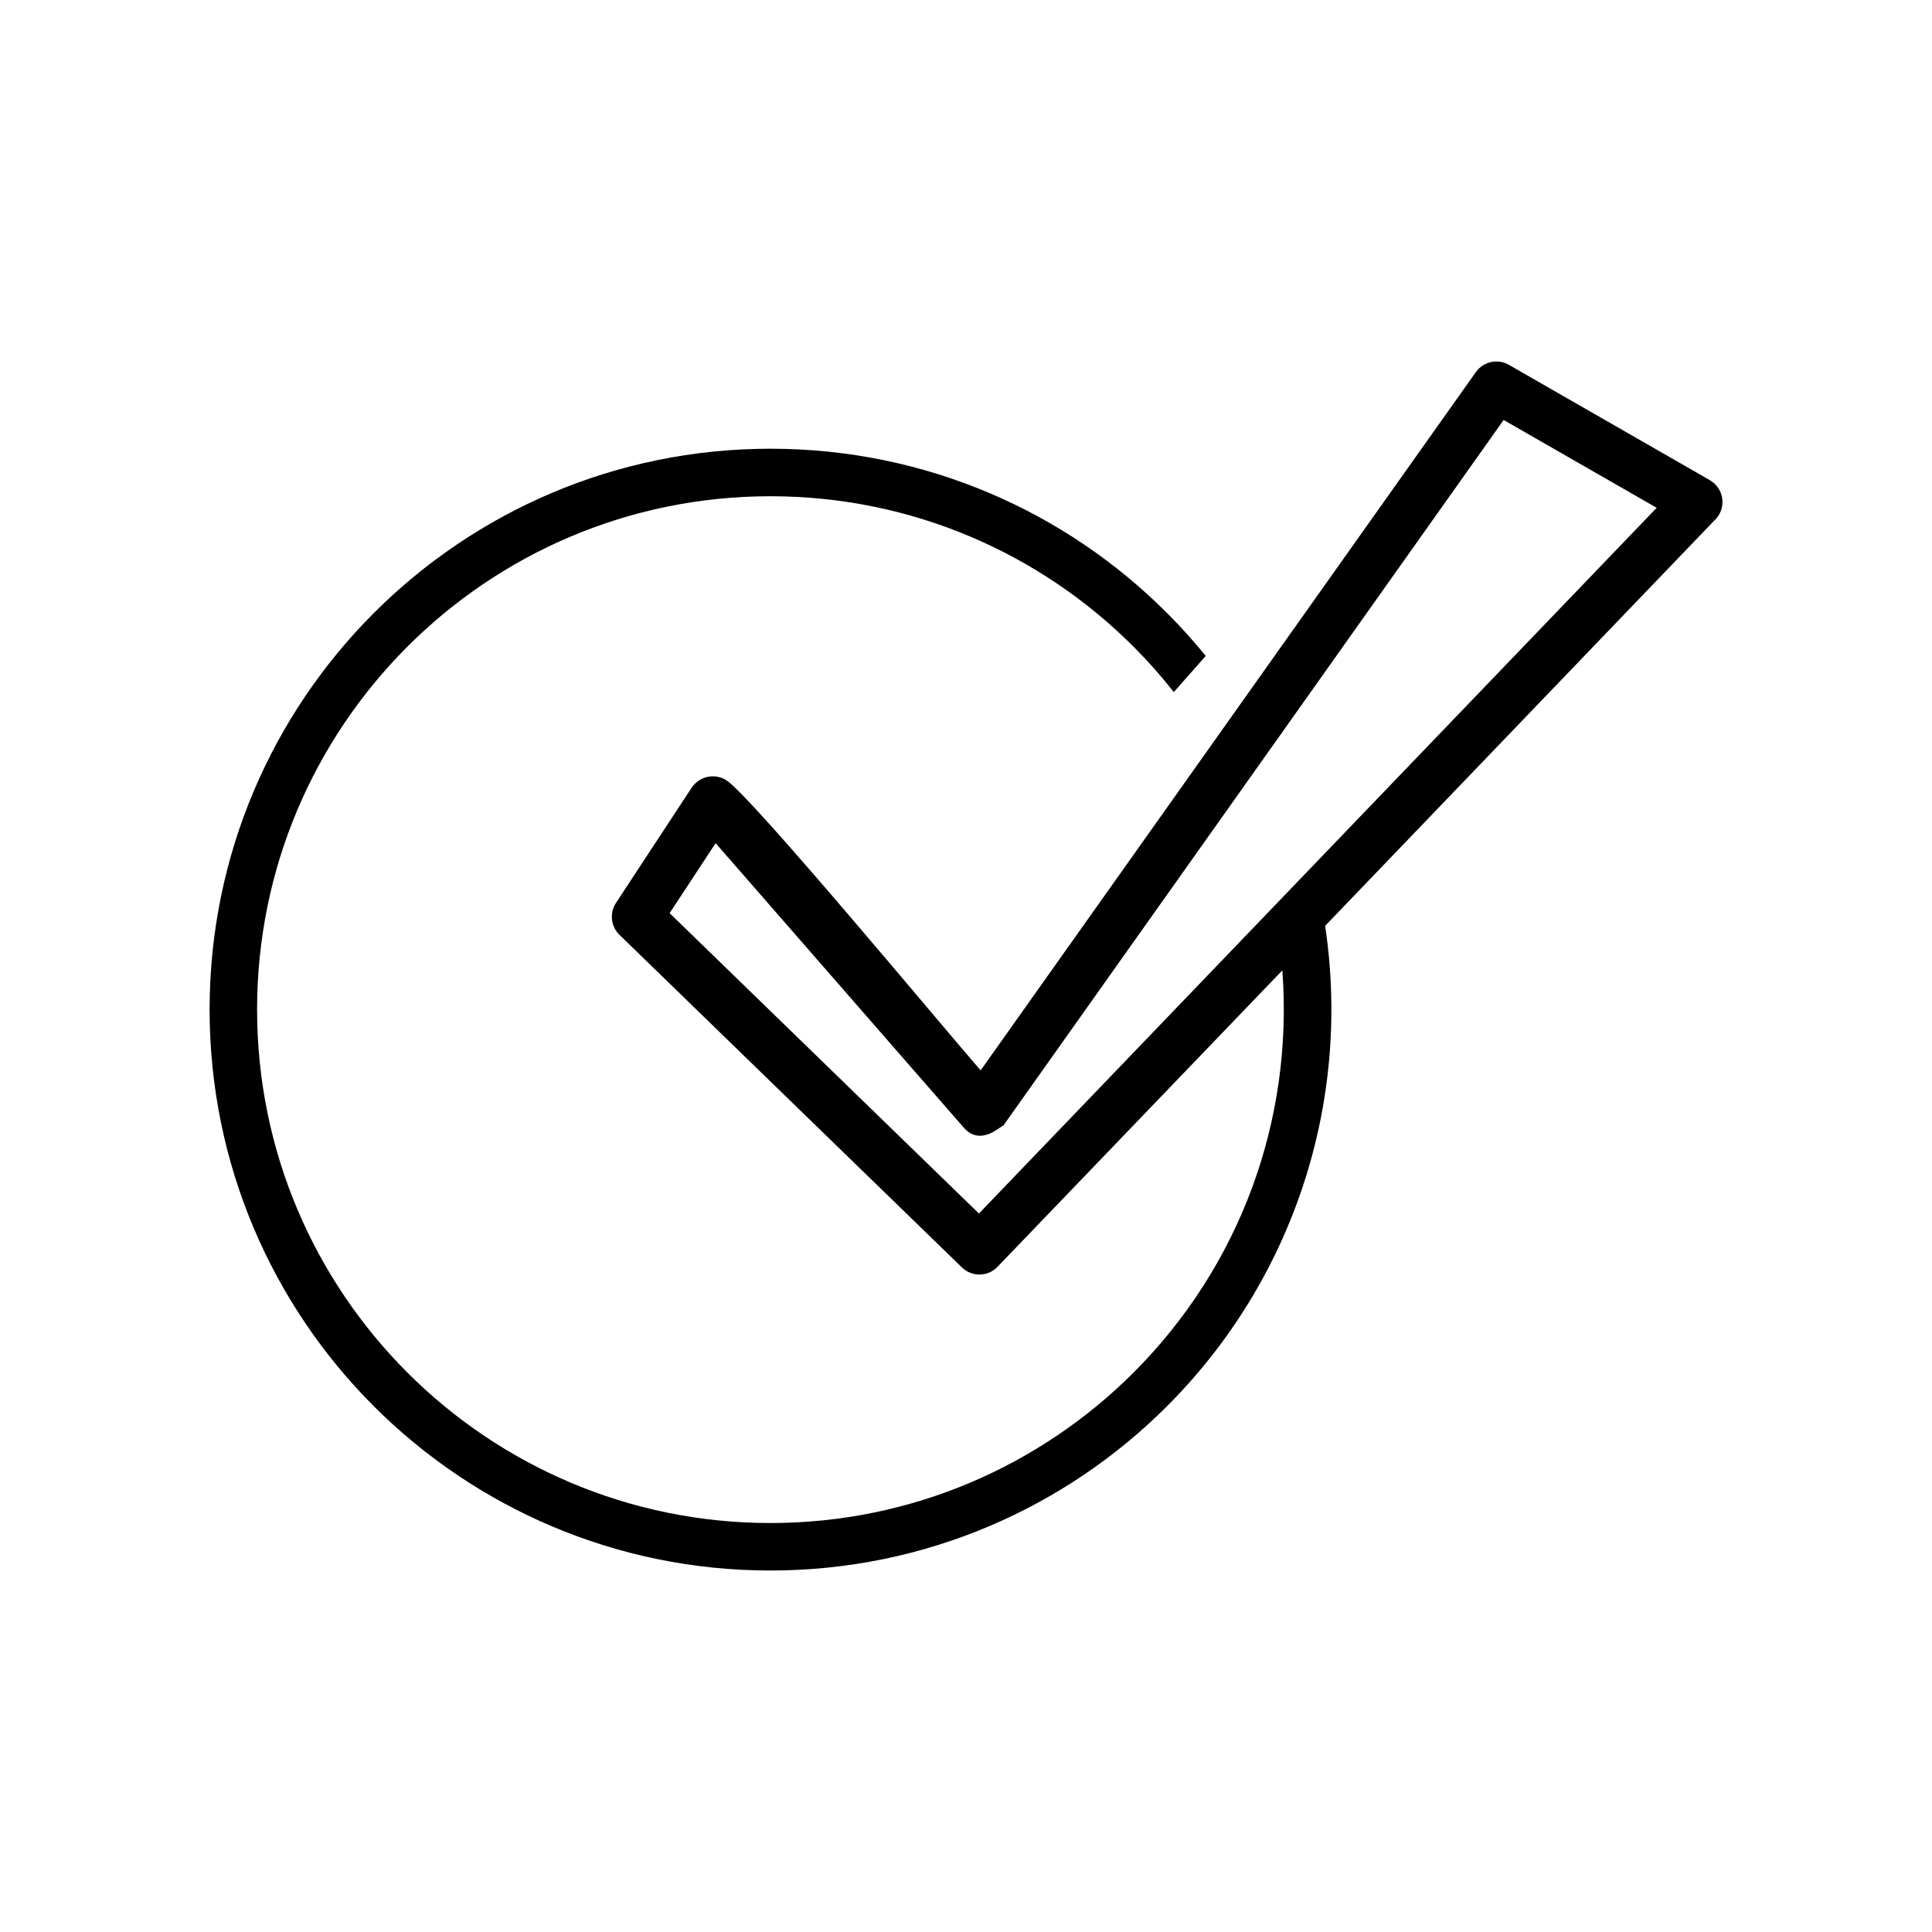
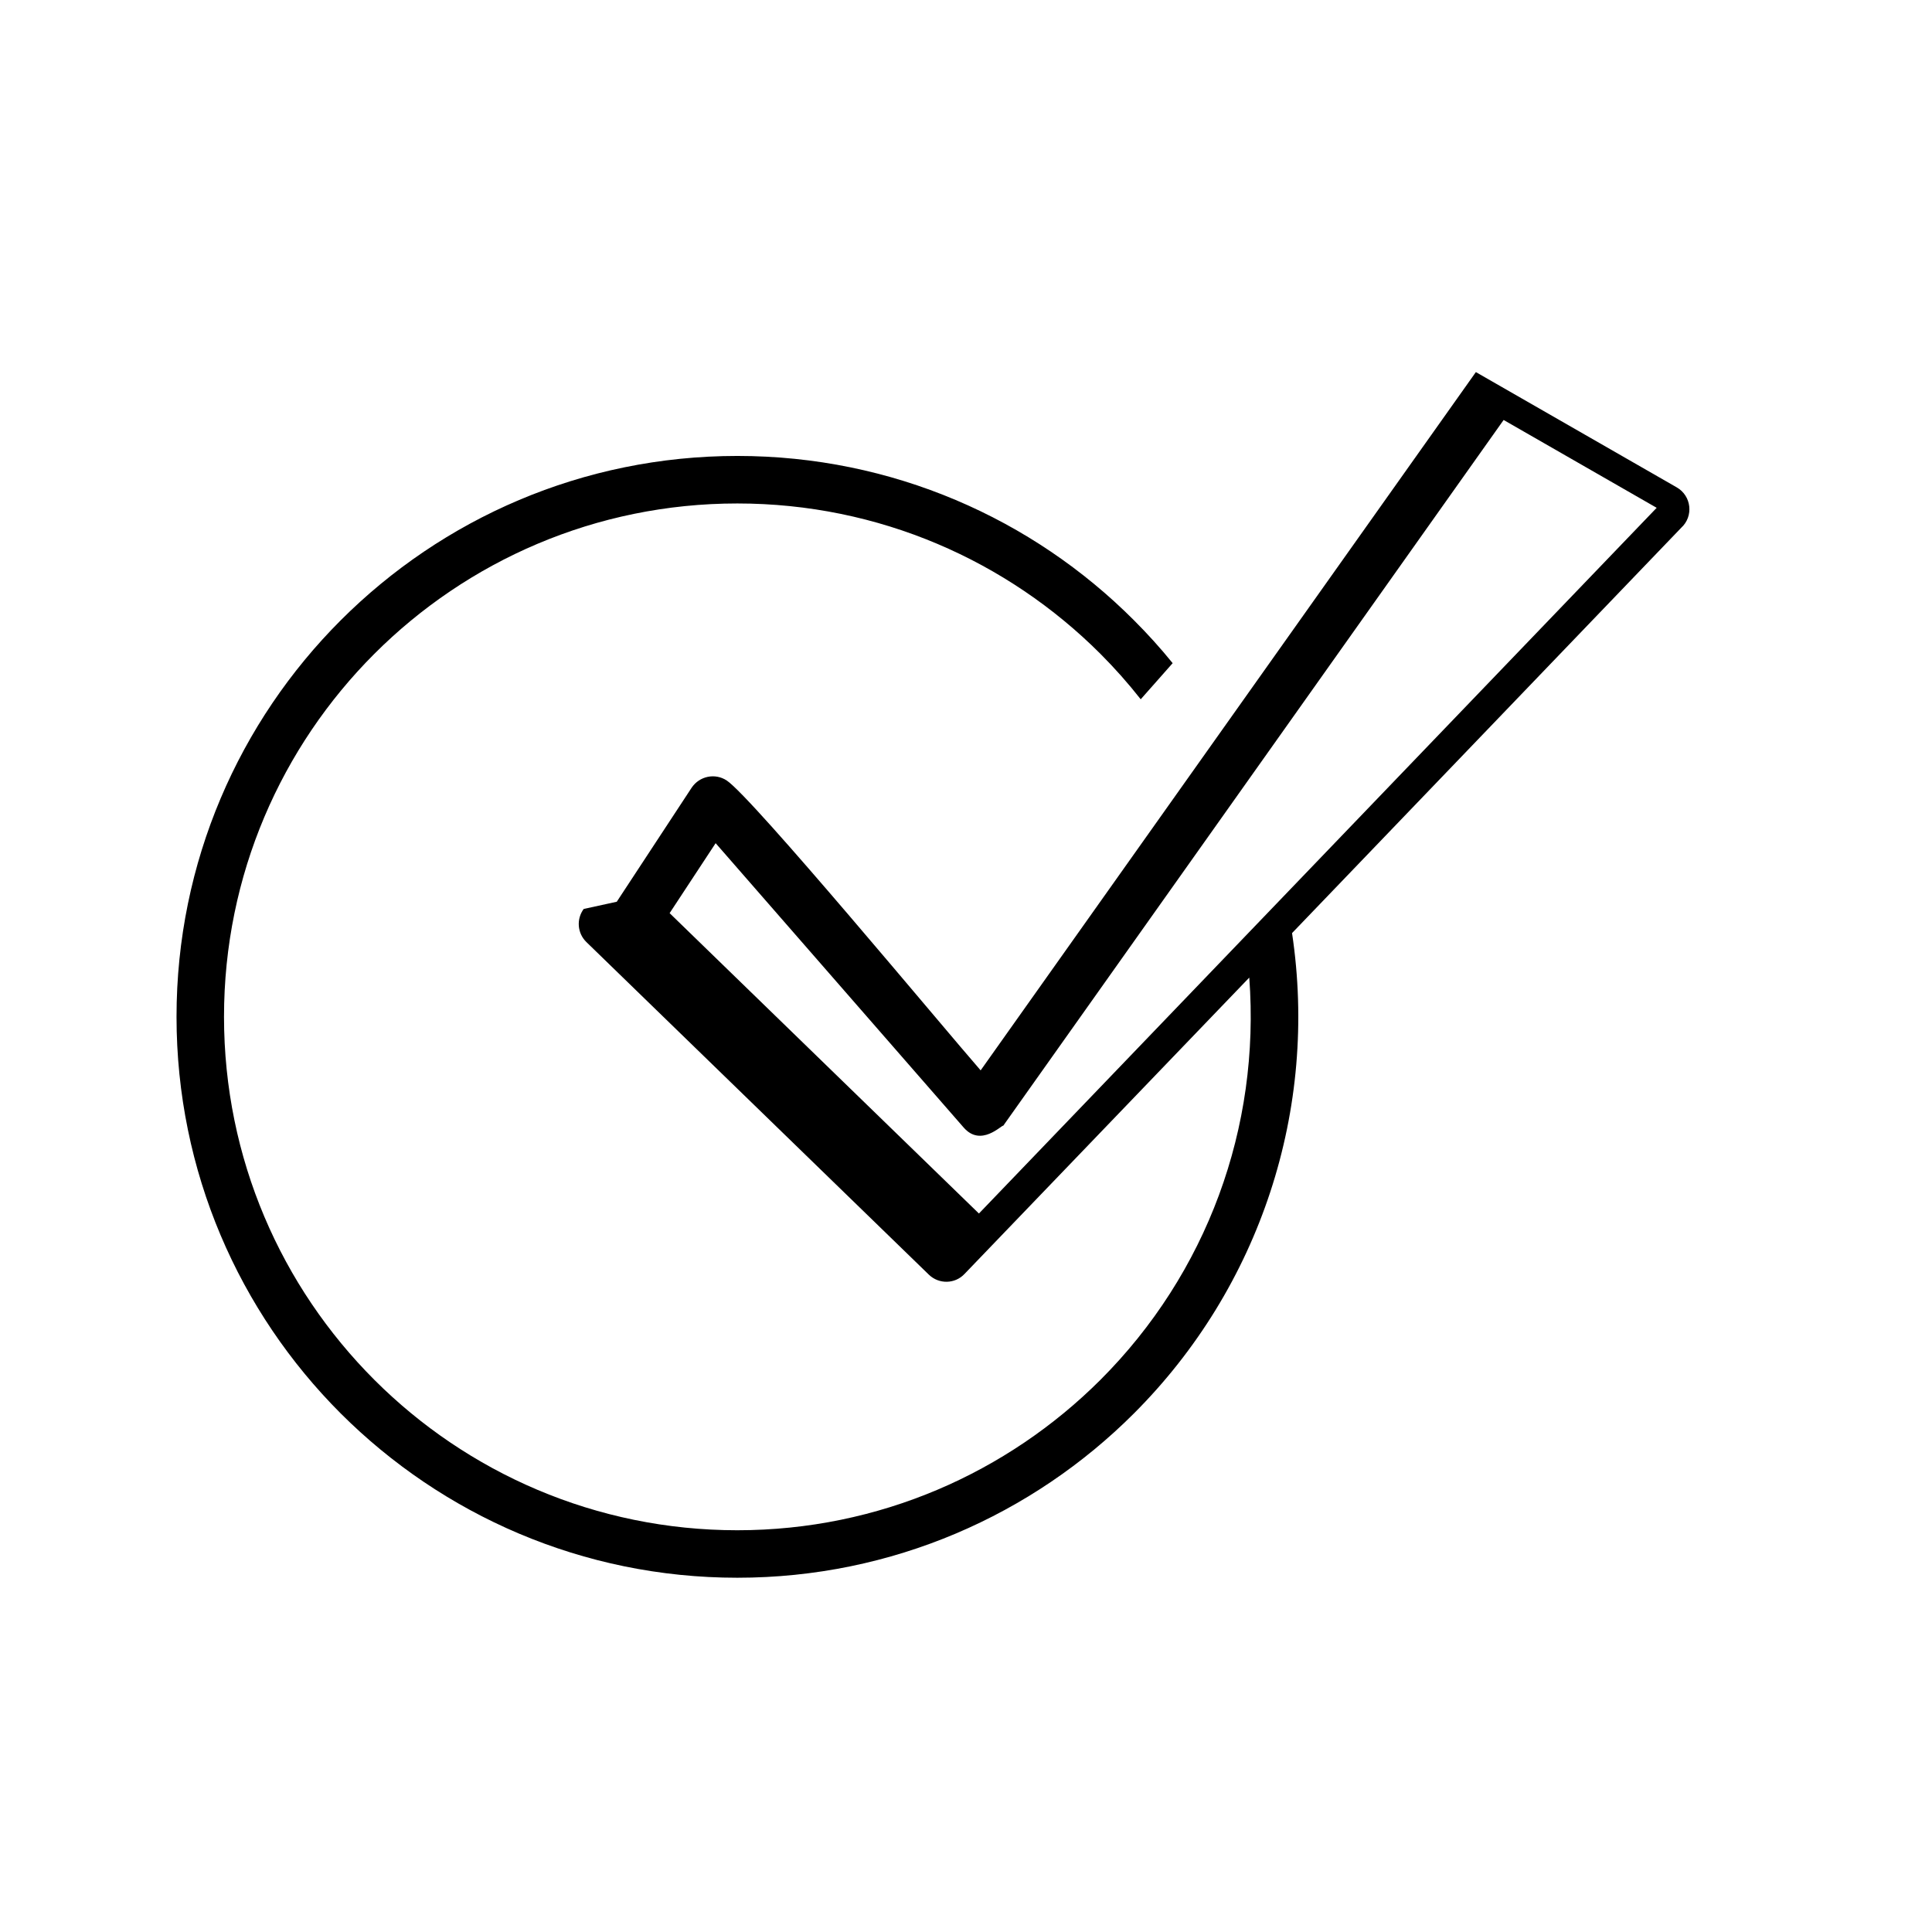
<svg xmlns="http://www.w3.org/2000/svg" fill="#000000" width="800px" height="800px" version="1.1" viewBox="144 144 512 512">
-   <path d="m307.45 382.97 19.852-30.23c2.066-3.074 6.195-3.93 9.27-1.914 6.801 4.484 57.535 65.645 67.309 76.832l131.24-185.05c2.016-2.82 5.793-3.629 8.766-1.914l53.203 30.531c3.981 2.266 4.535 7.707 1.211 10.73l-103.13 107.41c7.004 46.703-8.414 93.809-41.918 127.31-26.852 26.852-64.035 43.527-105.09 43.527s-78.191-16.676-105.09-43.527c-26.902-26.902-43.527-64.086-43.527-105.14 0-82.07 66.555-148.62 148.62-148.62 41.059 0 78.242 16.625 105.09 43.527 3.629 3.629 7.055 7.406 10.277 11.387l-8.465 9.574c-3.324-4.231-6.902-8.262-10.68-12.043-24.637-24.637-58.645-39.852-96.227-39.852-75.117 0-136.03 60.91-136.03 136.03 0 37.586 15.215 71.59 39.852 96.227 24.586 24.586 58.645 39.852 96.176 39.852 37.586 0 71.59-15.266 96.227-39.852 28.215-28.215 42.422-66.855 39.449-106.61l-75.469 78.543c-2.519 2.672-6.75 2.769-9.422 0.203l-90.785-88.168c-2.418-2.367-2.672-6.098-0.707-8.766zm26.199-15.516-12.191 18.539 81.969 79.602 179.61-187.02-40.559-23.277-132.6 187.02c-0.453-0.203-5.894 5.742-10.48 0.504l-65.746-75.371z" />
+   <path d="m307.45 382.97 19.852-30.23c2.066-3.074 6.195-3.93 9.27-1.914 6.801 4.484 57.535 65.645 67.309 76.832l131.24-185.05l53.203 30.531c3.981 2.266 4.535 7.707 1.211 10.73l-103.13 107.41c7.004 46.703-8.414 93.809-41.918 127.31-26.852 26.852-64.035 43.527-105.09 43.527s-78.191-16.676-105.09-43.527c-26.902-26.902-43.527-64.086-43.527-105.14 0-82.07 66.555-148.62 148.62-148.62 41.059 0 78.242 16.625 105.09 43.527 3.629 3.629 7.055 7.406 10.277 11.387l-8.465 9.574c-3.324-4.231-6.902-8.262-10.68-12.043-24.637-24.637-58.645-39.852-96.227-39.852-75.117 0-136.03 60.91-136.03 136.03 0 37.586 15.215 71.59 39.852 96.227 24.586 24.586 58.645 39.852 96.176 39.852 37.586 0 71.59-15.266 96.227-39.852 28.215-28.215 42.422-66.855 39.449-106.61l-75.469 78.543c-2.519 2.672-6.75 2.769-9.422 0.203l-90.785-88.168c-2.418-2.367-2.672-6.098-0.707-8.766zm26.199-15.516-12.191 18.539 81.969 79.602 179.61-187.02-40.559-23.277-132.6 187.02c-0.453-0.203-5.894 5.742-10.48 0.504l-65.746-75.371z" />
</svg>